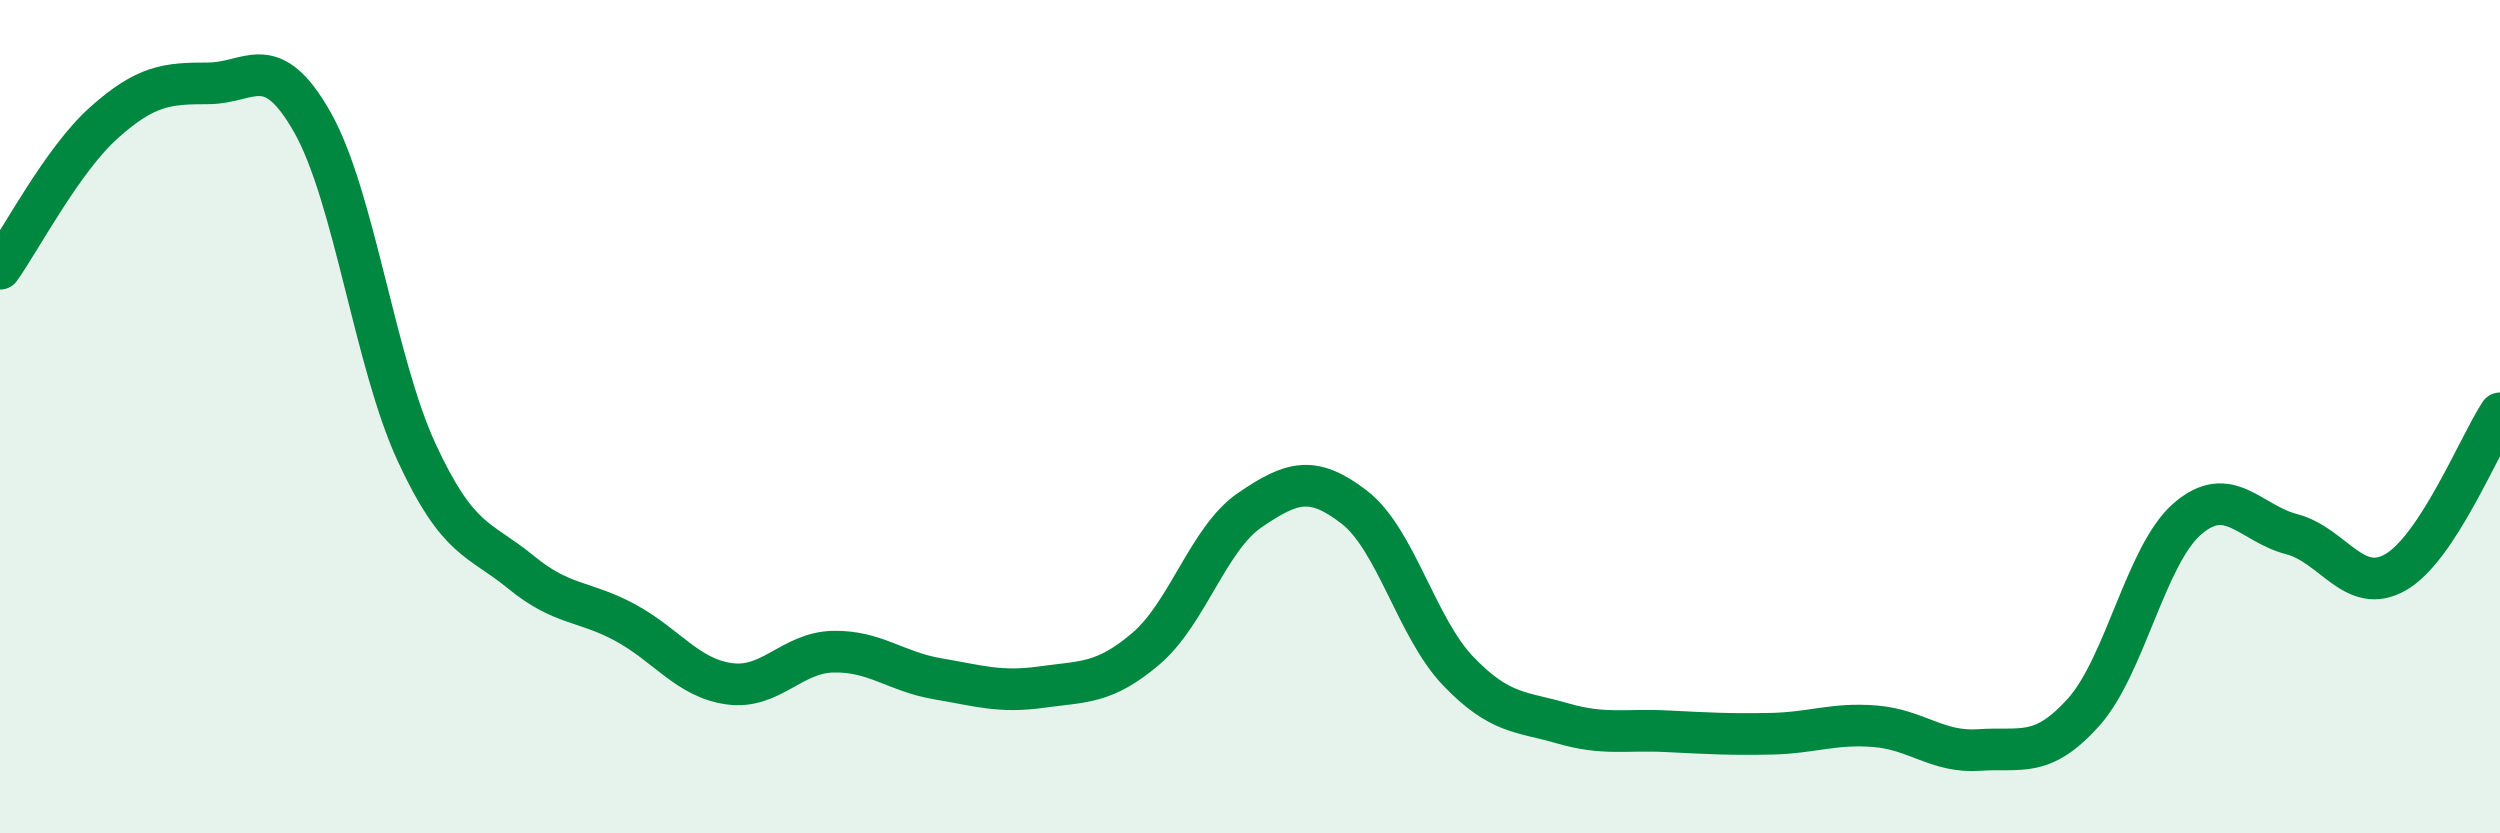
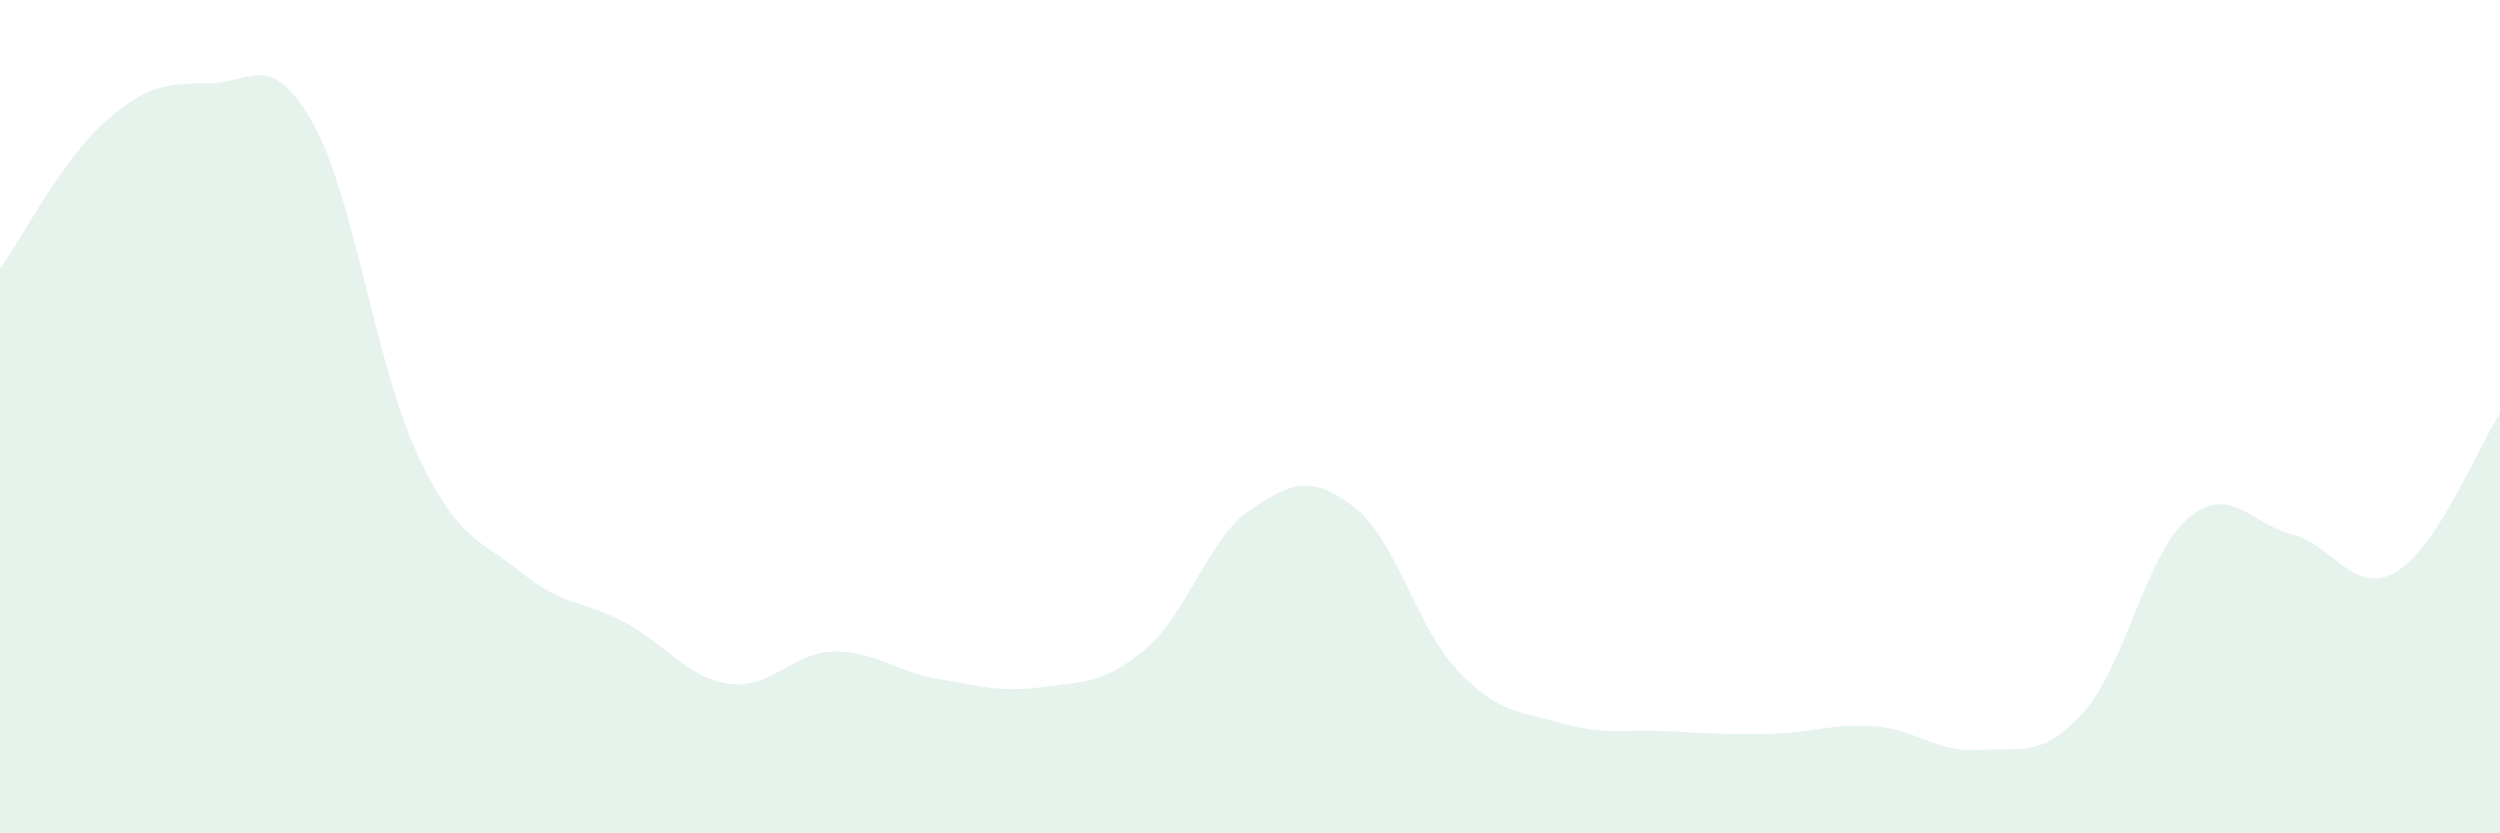
<svg xmlns="http://www.w3.org/2000/svg" width="60" height="20" viewBox="0 0 60 20">
  <path d="M 0,6.45 C 0.5,5.75 1.5,3.83 2.5,2.94 C 3.5,2.05 4,2 5,2 C 6,2 6.5,1.17 7.5,2.94 C 8.5,4.71 9,8.7 10,10.86 C 11,13.02 11.5,12.91 12.5,13.73 C 13.5,14.55 14,14.4 15,14.94 C 16,15.48 16.5,16.27 17.5,16.41 C 18.5,16.55 19,15.66 20,15.64 C 21,15.62 21.5,16.12 22.5,16.29 C 23.5,16.46 24,16.63 25,16.49 C 26,16.35 26.5,16.42 27.5,15.57 C 28.5,14.72 29,12.92 30,12.24 C 31,11.56 31.5,11.4 32.5,12.17 C 33.5,12.94 34,15.07 35,16.11 C 36,17.15 36.5,17.07 37.5,17.36 C 38.5,17.65 39,17.5 40,17.55 C 41,17.6 41.5,17.63 42.5,17.61 C 43.5,17.59 44,17.35 45,17.43 C 46,17.51 46.5,18.07 47.5,18 C 48.5,17.93 49,18.21 50,17.1 C 51,15.99 51.5,13.31 52.5,12.45 C 53.5,11.59 54,12.56 55,12.82 C 56,13.08 56.5,14.31 57.5,13.73 C 58.5,13.15 59.5,10.68 60,9.92L60 20L0 20Z" fill="#008740" opacity="0.1" stroke-linecap="round" stroke-linejoin="round" />
-   <path d="M 0,6.45 C 0.5,5.75 1.5,3.83 2.5,2.94 C 3.5,2.05 4,2 5,2 C 6,2 6.5,1.17 7.5,2.94 C 8.5,4.71 9,8.7 10,10.86 C 11,13.02 11.5,12.91 12.5,13.73 C 13.5,14.55 14,14.4 15,14.94 C 16,15.48 16.5,16.27 17.5,16.41 C 18.5,16.55 19,15.66 20,15.64 C 21,15.62 21.5,16.12 22.5,16.29 C 23.5,16.46 24,16.63 25,16.49 C 26,16.35 26.5,16.42 27.5,15.57 C 28.5,14.72 29,12.92 30,12.24 C 31,11.56 31.5,11.4 32.5,12.17 C 33.5,12.94 34,15.07 35,16.11 C 36,17.15 36.5,17.07 37.5,17.36 C 38.5,17.65 39,17.5 40,17.55 C 41,17.6 41.5,17.63 42.5,17.61 C 43.5,17.59 44,17.35 45,17.43 C 46,17.51 46.5,18.07 47.5,18 C 48.5,17.93 49,18.21 50,17.1 C 51,15.99 51.5,13.31 52.5,12.45 C 53.5,11.59 54,12.56 55,12.82 C 56,13.08 56.5,14.31 57.5,13.73 C 58.5,13.15 59.5,10.68 60,9.92" stroke="#008740" stroke-width="1" fill="none" stroke-linecap="round" stroke-linejoin="round" />
</svg>